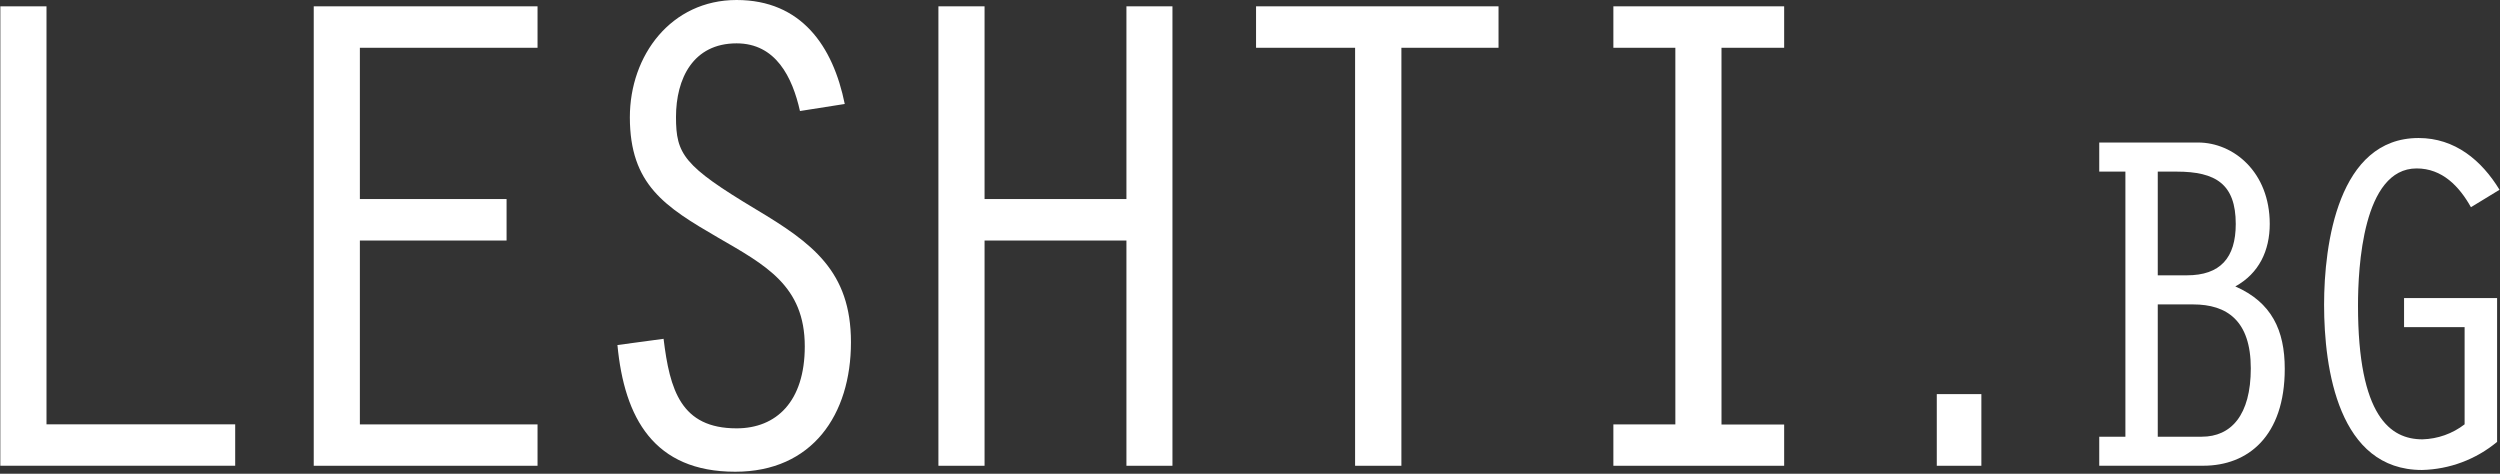
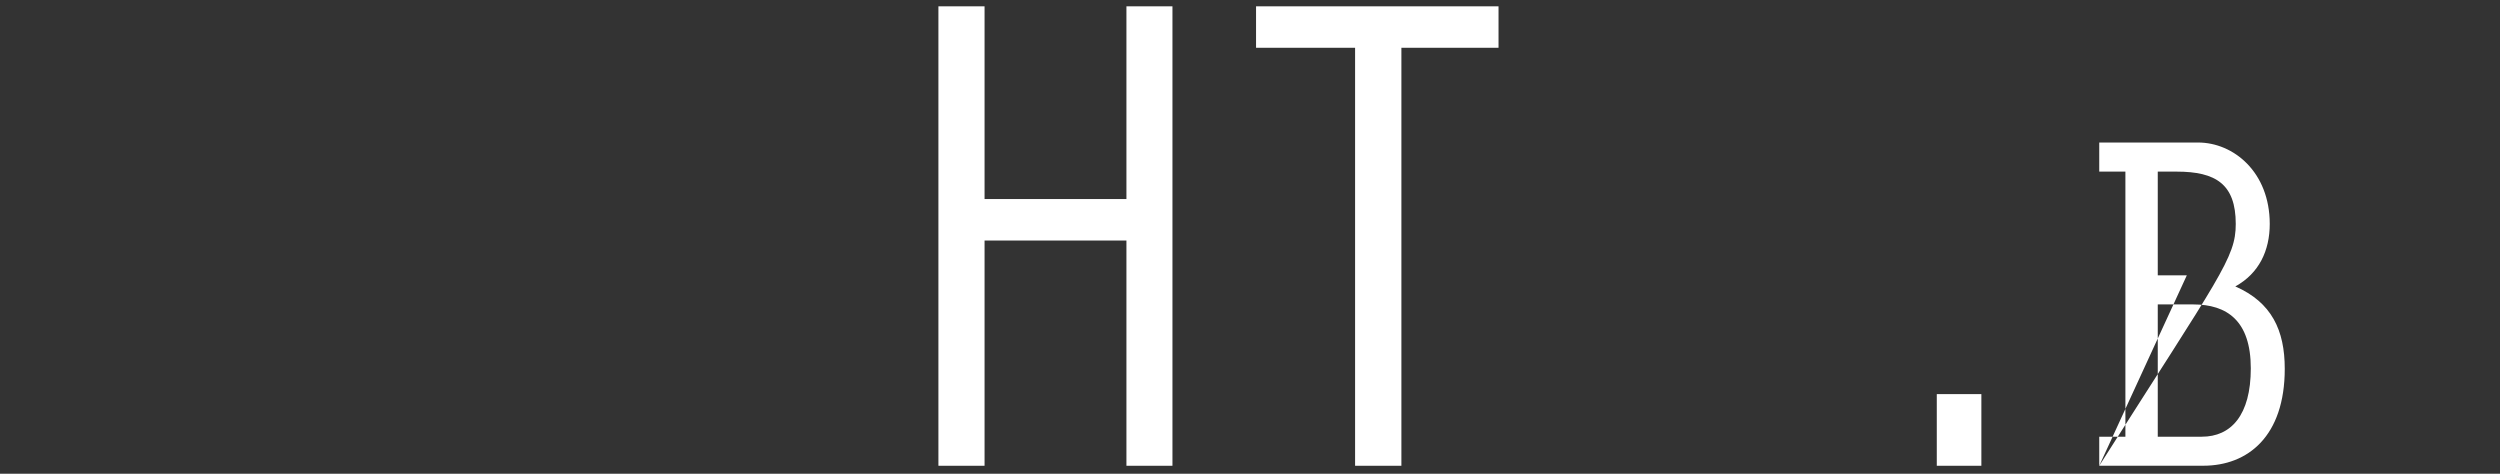
<svg xmlns="http://www.w3.org/2000/svg" width="628" height="119" viewBox="0 0 628 119" fill="none">
  <rect x="0" y="0" width="628" height="119" fill="#333333" stroke="none" />
-   <path d="M0.09 1.59H11.68V106.59H59.08V117H0.08L0.09 1.59Z" fill="white" />
-   <path d="M78.81 1.59H135.03V12H90.4V50H127.25V60.42H90.4V106.61H135.03V117H78.81V1.59Z" fill="white" />
-   <path d="M200.95 27.89C199.05 19.41 194.9 10.89 185.03 10.89C174.13 10.89 169.81 19.71 169.81 29.4C169.81 38.74 171.71 41.68 189.88 52.58C204.07 61.06 213.76 68.15 213.76 85.97C213.76 104.14 204.07 118.5 184.69 118.5C164.27 118.5 156.83 105.01 155.1 86.67L166.69 85.11C168.25 97.91 171.02 107.6 185.03 107.6C195.03 107.6 202.16 100.85 202.16 87.01C202.16 71.79 192.3 66.6 180.36 59.68C167.04 51.94 158.22 46.4 158.22 29.45C158.22 13.88 168.6 0 185.03 0C201.3 0 209.26 11.59 212.2 26.12L200.95 27.89Z" fill="white" />
  <path d="M235.73 1.59H247.32V50H282.96V1.59H294.52V117H282.96V60.42H247.32V117H235.73V1.59Z" fill="white" />
  <path d="M340.4 12H315.52V1.59H376.43V12H352.03V117H340.4V12Z" fill="white" />
-   <path d="M420.85 12H405.28V1.59H448.18V12H432.44V106.64H448.18V117H405.28V106.61H420.85V12Z" fill="white" />
  <path d="M486.52 99H497.72V117H486.52V99Z" fill="white" />
-   <path d="M527.33 117V109.7H533.9V43.1H527.33V35.8H552.16C561.05 35.8 570.16 43.22 570.16 56.25C570.16 62.94 567.48 68.67 561.51 71.95C570.64 75.95 573.93 82.95 573.93 92.65C573.93 109.57 564.68 116.99 553.48 116.99L527.33 117ZM549.33 69.16C557.73 69.16 561.62 64.78 561.62 56.26C561.62 46.26 556.62 43.11 546.77 43.11H542.03V69.16H549.33ZM553.1 109.7C560.41 109.7 565.4 104.34 565.4 92.53C565.4 80.53 559.4 76.47 550.91 76.47H542.03V109.7H553.1Z" fill="white" />
-   <path d="M627.27 111C621.956 115.414 615.306 117.902 608.4 118.06C587.46 118.06 583.81 92.74 583.81 76.55C583.81 61.33 587.34 34.67 607.55 34.67C616.68 34.67 623.37 40.27 627.88 47.67L620.7 52.05C617.77 46.82 613.51 42.31 607.06 42.31C593.55 42.31 592.33 67.14 592.33 76.76C592.33 104.64 600.49 110.36 608.52 110.36C612.36 110.256 616.068 108.936 619.11 106.59V82.18H603.9V74.87H627.27V111Z" fill="white" />
+   <path d="M527.33 117V109.7H533.9V43.1H527.33V35.8H552.16C561.05 35.8 570.16 43.22 570.16 56.25C570.16 62.94 567.48 68.67 561.51 71.95C570.64 75.95 573.93 82.95 573.93 92.65C573.93 109.57 564.68 116.99 553.48 116.99L527.33 117ZC557.73 69.16 561.62 64.78 561.62 56.26C561.62 46.26 556.62 43.11 546.77 43.11H542.03V69.16H549.33ZM553.1 109.7C560.41 109.7 565.4 104.34 565.4 92.53C565.4 80.53 559.4 76.47 550.91 76.47H542.03V109.7H553.1Z" fill="white" />
</svg>